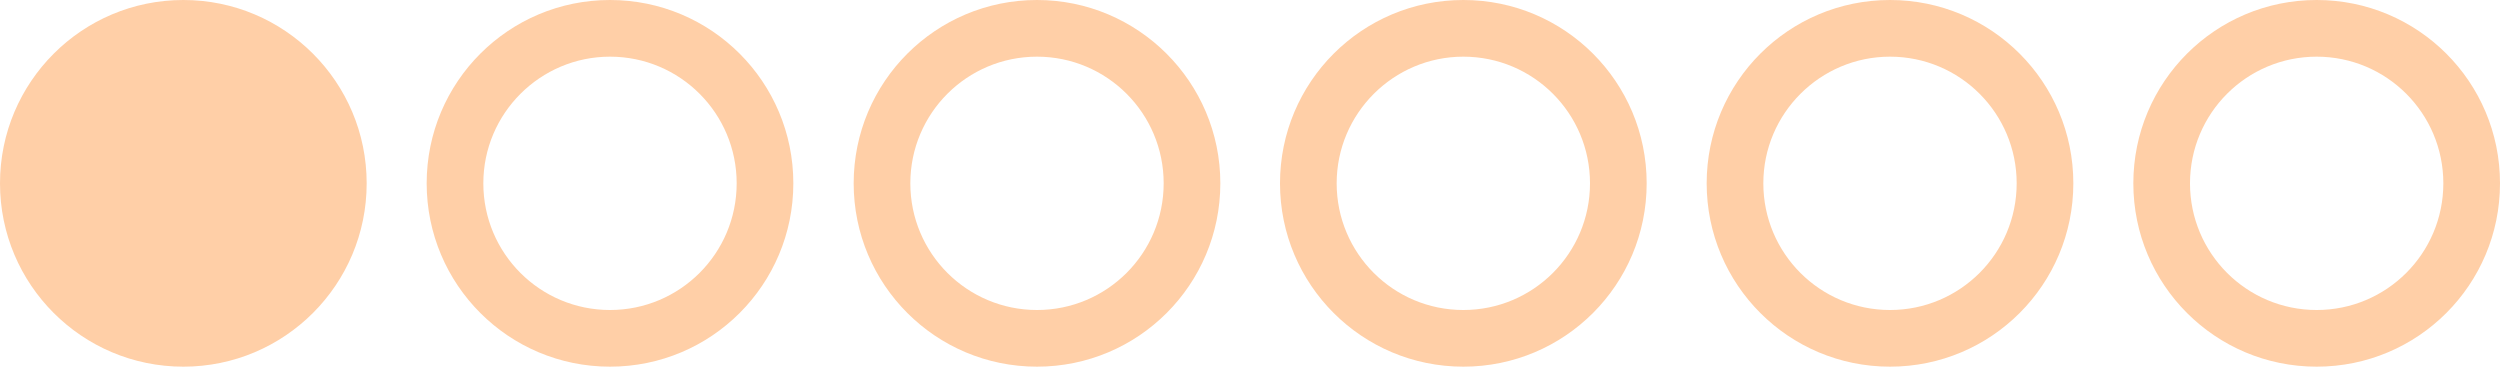
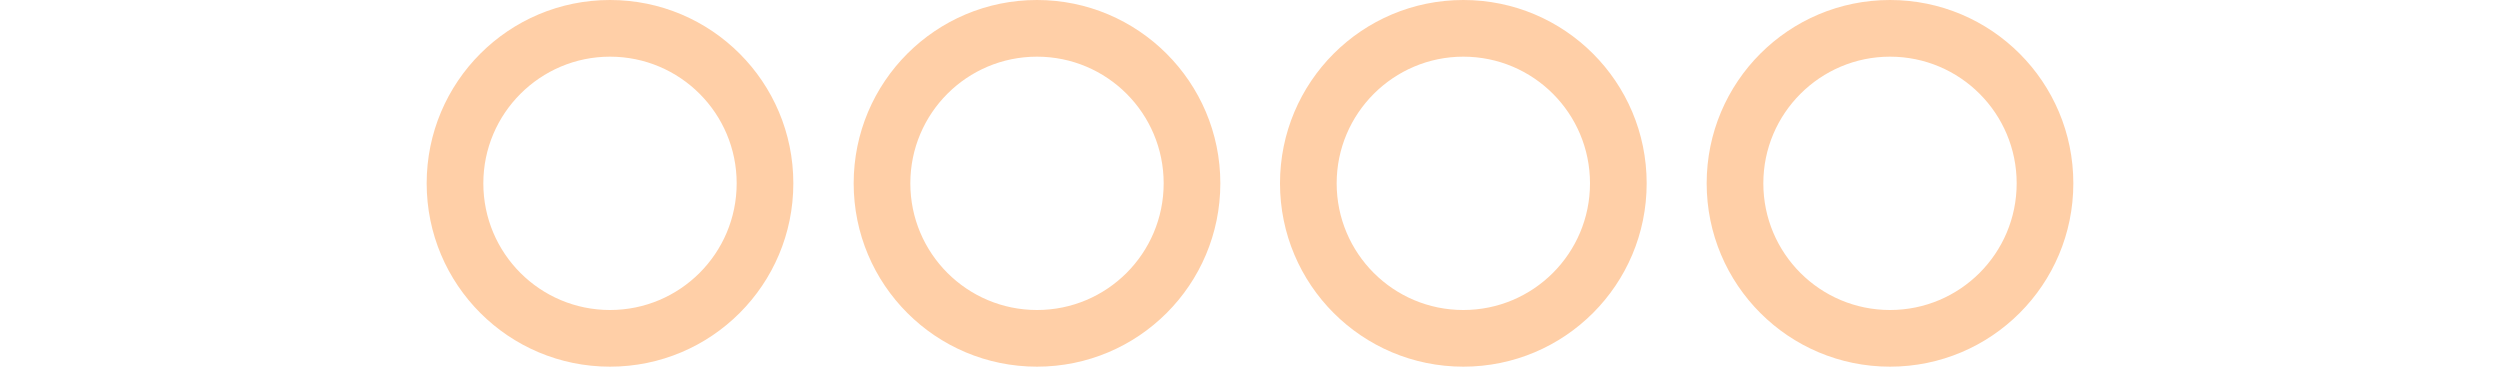
<svg xmlns="http://www.w3.org/2000/svg" id="Layer_1" x="0px" y="0px" viewBox="0 0 750 110" style="enable-background:new 0 0 750 110;" xml:space="preserve">
  <style type="text/css"> .st0{fill:#FFCFA7;} </style>
-   <circle class="st0" cx="55" cy="55" r="55" />
  <g>
    <path class="st0" d="M183,17c21,0,38,17,38,38s-17,38-38,38s-38-17-38-38S162.1,17,183,17 M183,0c-30.4,0-55,24.6-55,55 s24.6,55,55,55s55-24.6,55-55S213.4,0,183,0L183,0z" />
  </g>
  <g>
-     <path class="st0" d="M311.1,17c21,0,38,17,38,38s-17,38-38,38s-38-17-38-38S290.1,17,311.1,17 M311.1,0c-30.4,0-55,24.6-55,55 s24.6,55,55,55s55-24.6,55-55S341.4,0,311.1,0L311.1,0z" />
+     <path class="st0" d="M311.1,17c21,0,38,17,38,38s-17,38-38,38s-38-17-38-38S290.1,17,311.1,17 M311.1,0c-30.4,0-55,24.6-55,55 s24.6,55,55,55s55-24.6,55-55S341.4,0,311.1,0z" />
  </g>
  <g>
    <path class="st0" d="M439,17c21,0,38,17,38,38s-17,38-38,38s-38-17-38-38S418.1,17,439,17 M439,0c-30.4,0-55,24.6-55,55 s24.6,55,55,55s55-24.6,55-55S469.4,0,439,0L439,0z" />
  </g>
  <g>
    <path class="st0" d="M567,17c21,0,38,17,38,38s-17,38-38,38s-38-17-38-38S546.1,17,567,17 M567,0c-30.4,0-55,24.6-55,55 s24.6,55,55,55s55-24.6,55-55S597.4,0,567,0L567,0z" />
  </g>
  <g>
-     <path class="st0" d="M695,17c21,0,38,17,38,38s-17,38-38,38s-38-17-38-38S674,17,695,17 M695,0c-30.4,0-55,24.6-55,55 s24.6,55,55,55s55-24.6,55-55S725.4,0,695,0L695,0z" />
-   </g>
+     </g>
</svg>